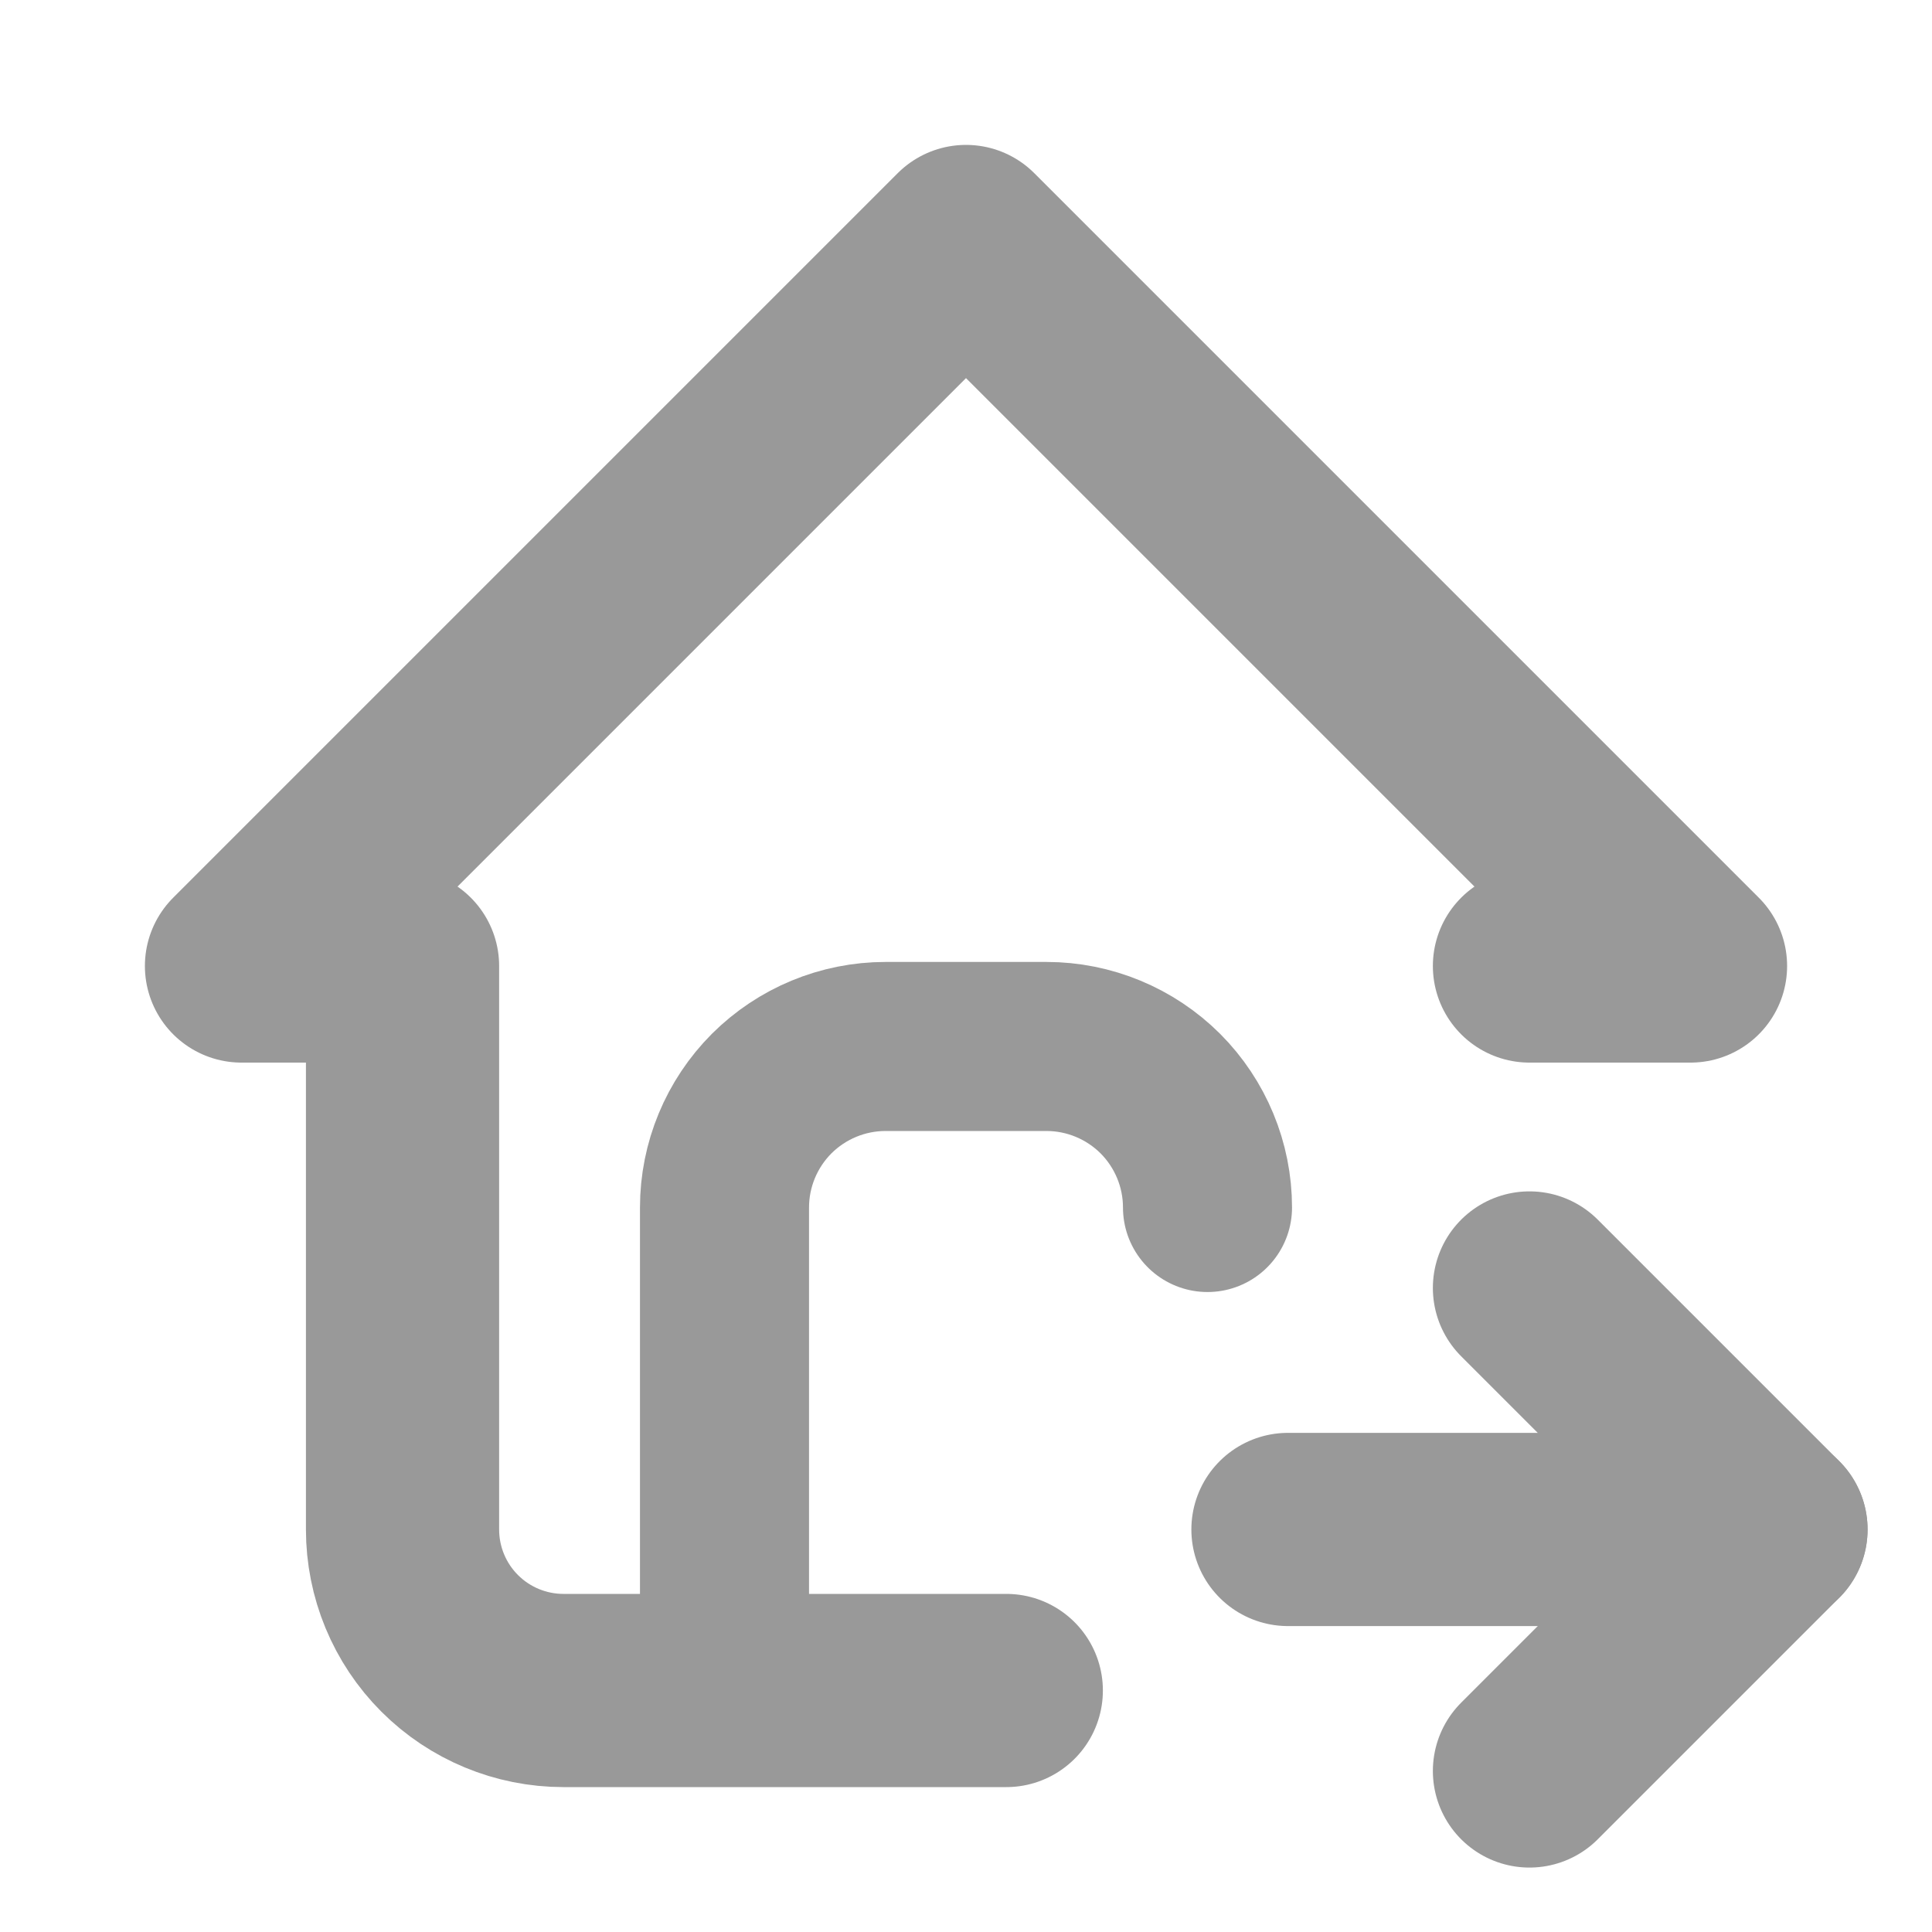
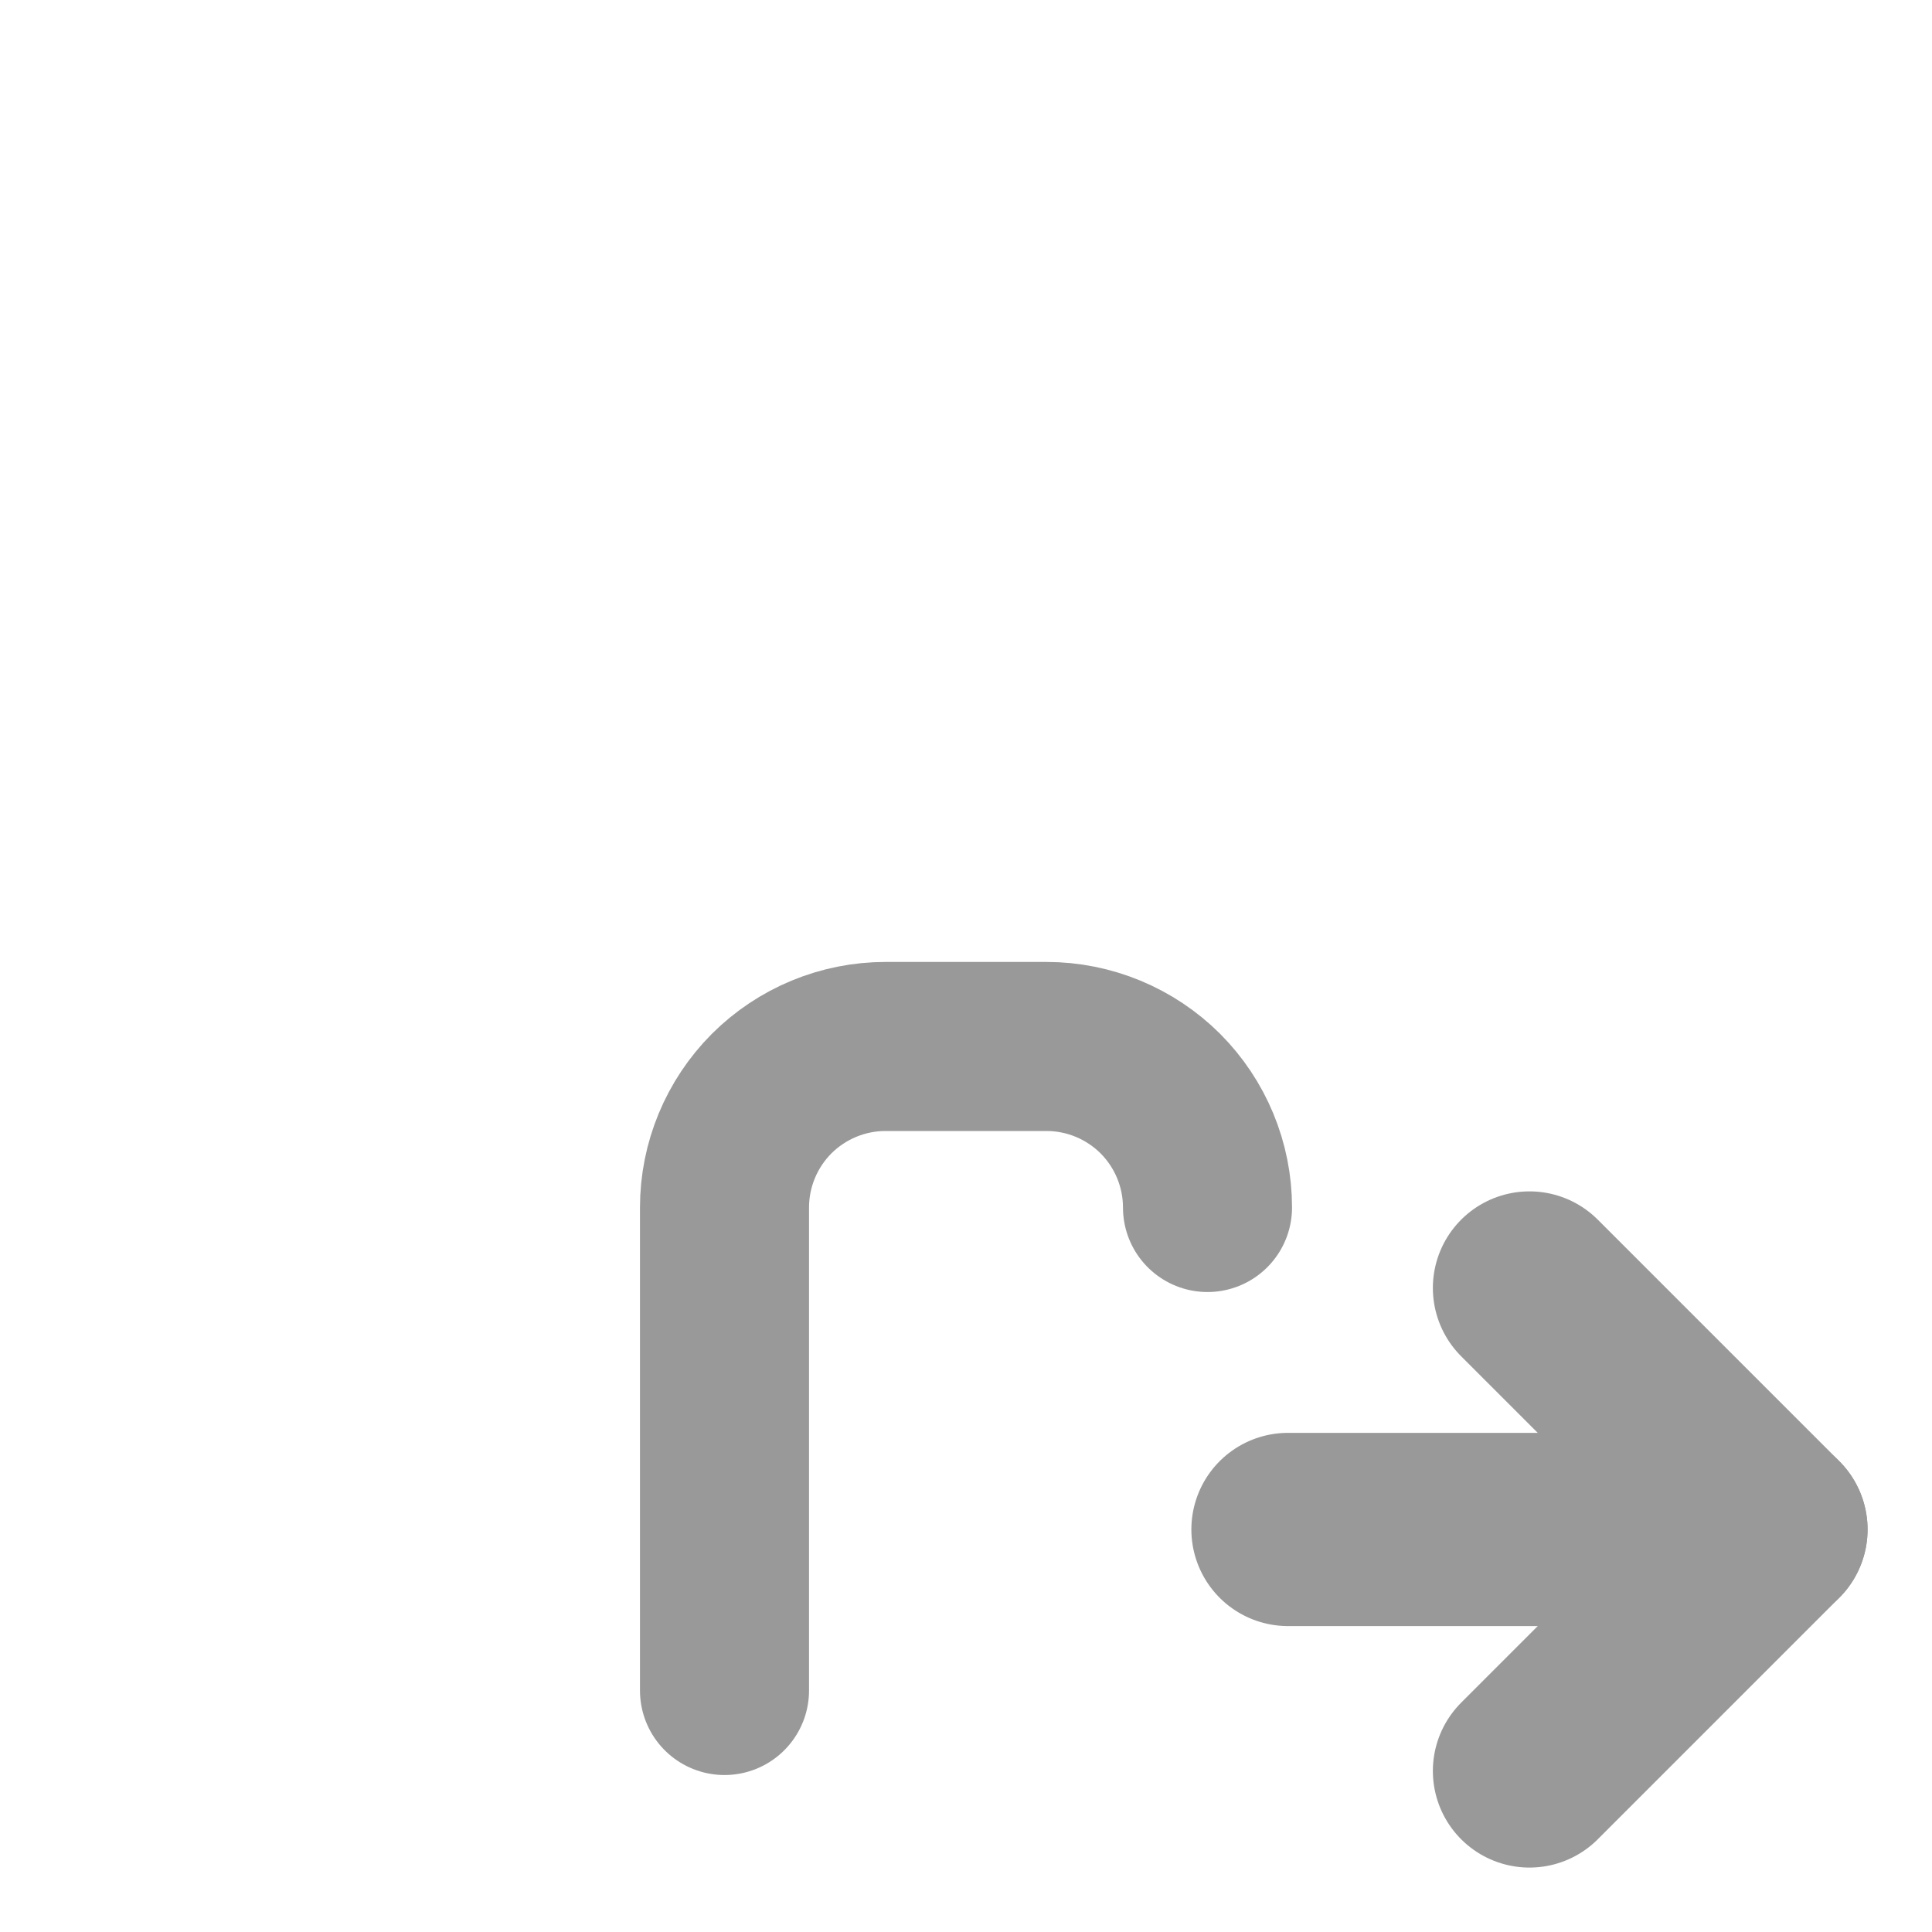
<svg xmlns="http://www.w3.org/2000/svg" width="20" height="20" viewBox="0 0 20 20" fill="none">
  <path d="M7.5 17.5V12.5C7.5 12.058 7.676 11.634 7.988 11.321C8.301 11.009 8.725 10.833 9.167 10.833H10.833C11.275 10.833 11.699 11.009 12.012 11.321C12.324 11.634 12.5 12.058 12.5 12.5" stroke="#999999" stroke-width="1.75" stroke-linecap="round" stroke-linejoin="round" />
-   <path d="M15.833 10H17.5L10 2.5L2.5 10H4.167V15.833C4.167 16.275 4.342 16.699 4.655 17.012C4.967 17.324 5.391 17.5 5.833 17.5H10.417" stroke="#999999" stroke-width="2" stroke-linecap="round" stroke-linejoin="round" />
  <path d="M13.333 15.833H18.333" stroke="#999999" stroke-width="2" stroke-linecap="round" stroke-linejoin="round" />
  <path d="M15.833 13.333L18.333 15.833L15.833 18.333" stroke="#999999" stroke-width="2" stroke-linecap="round" stroke-linejoin="round" />
</svg>